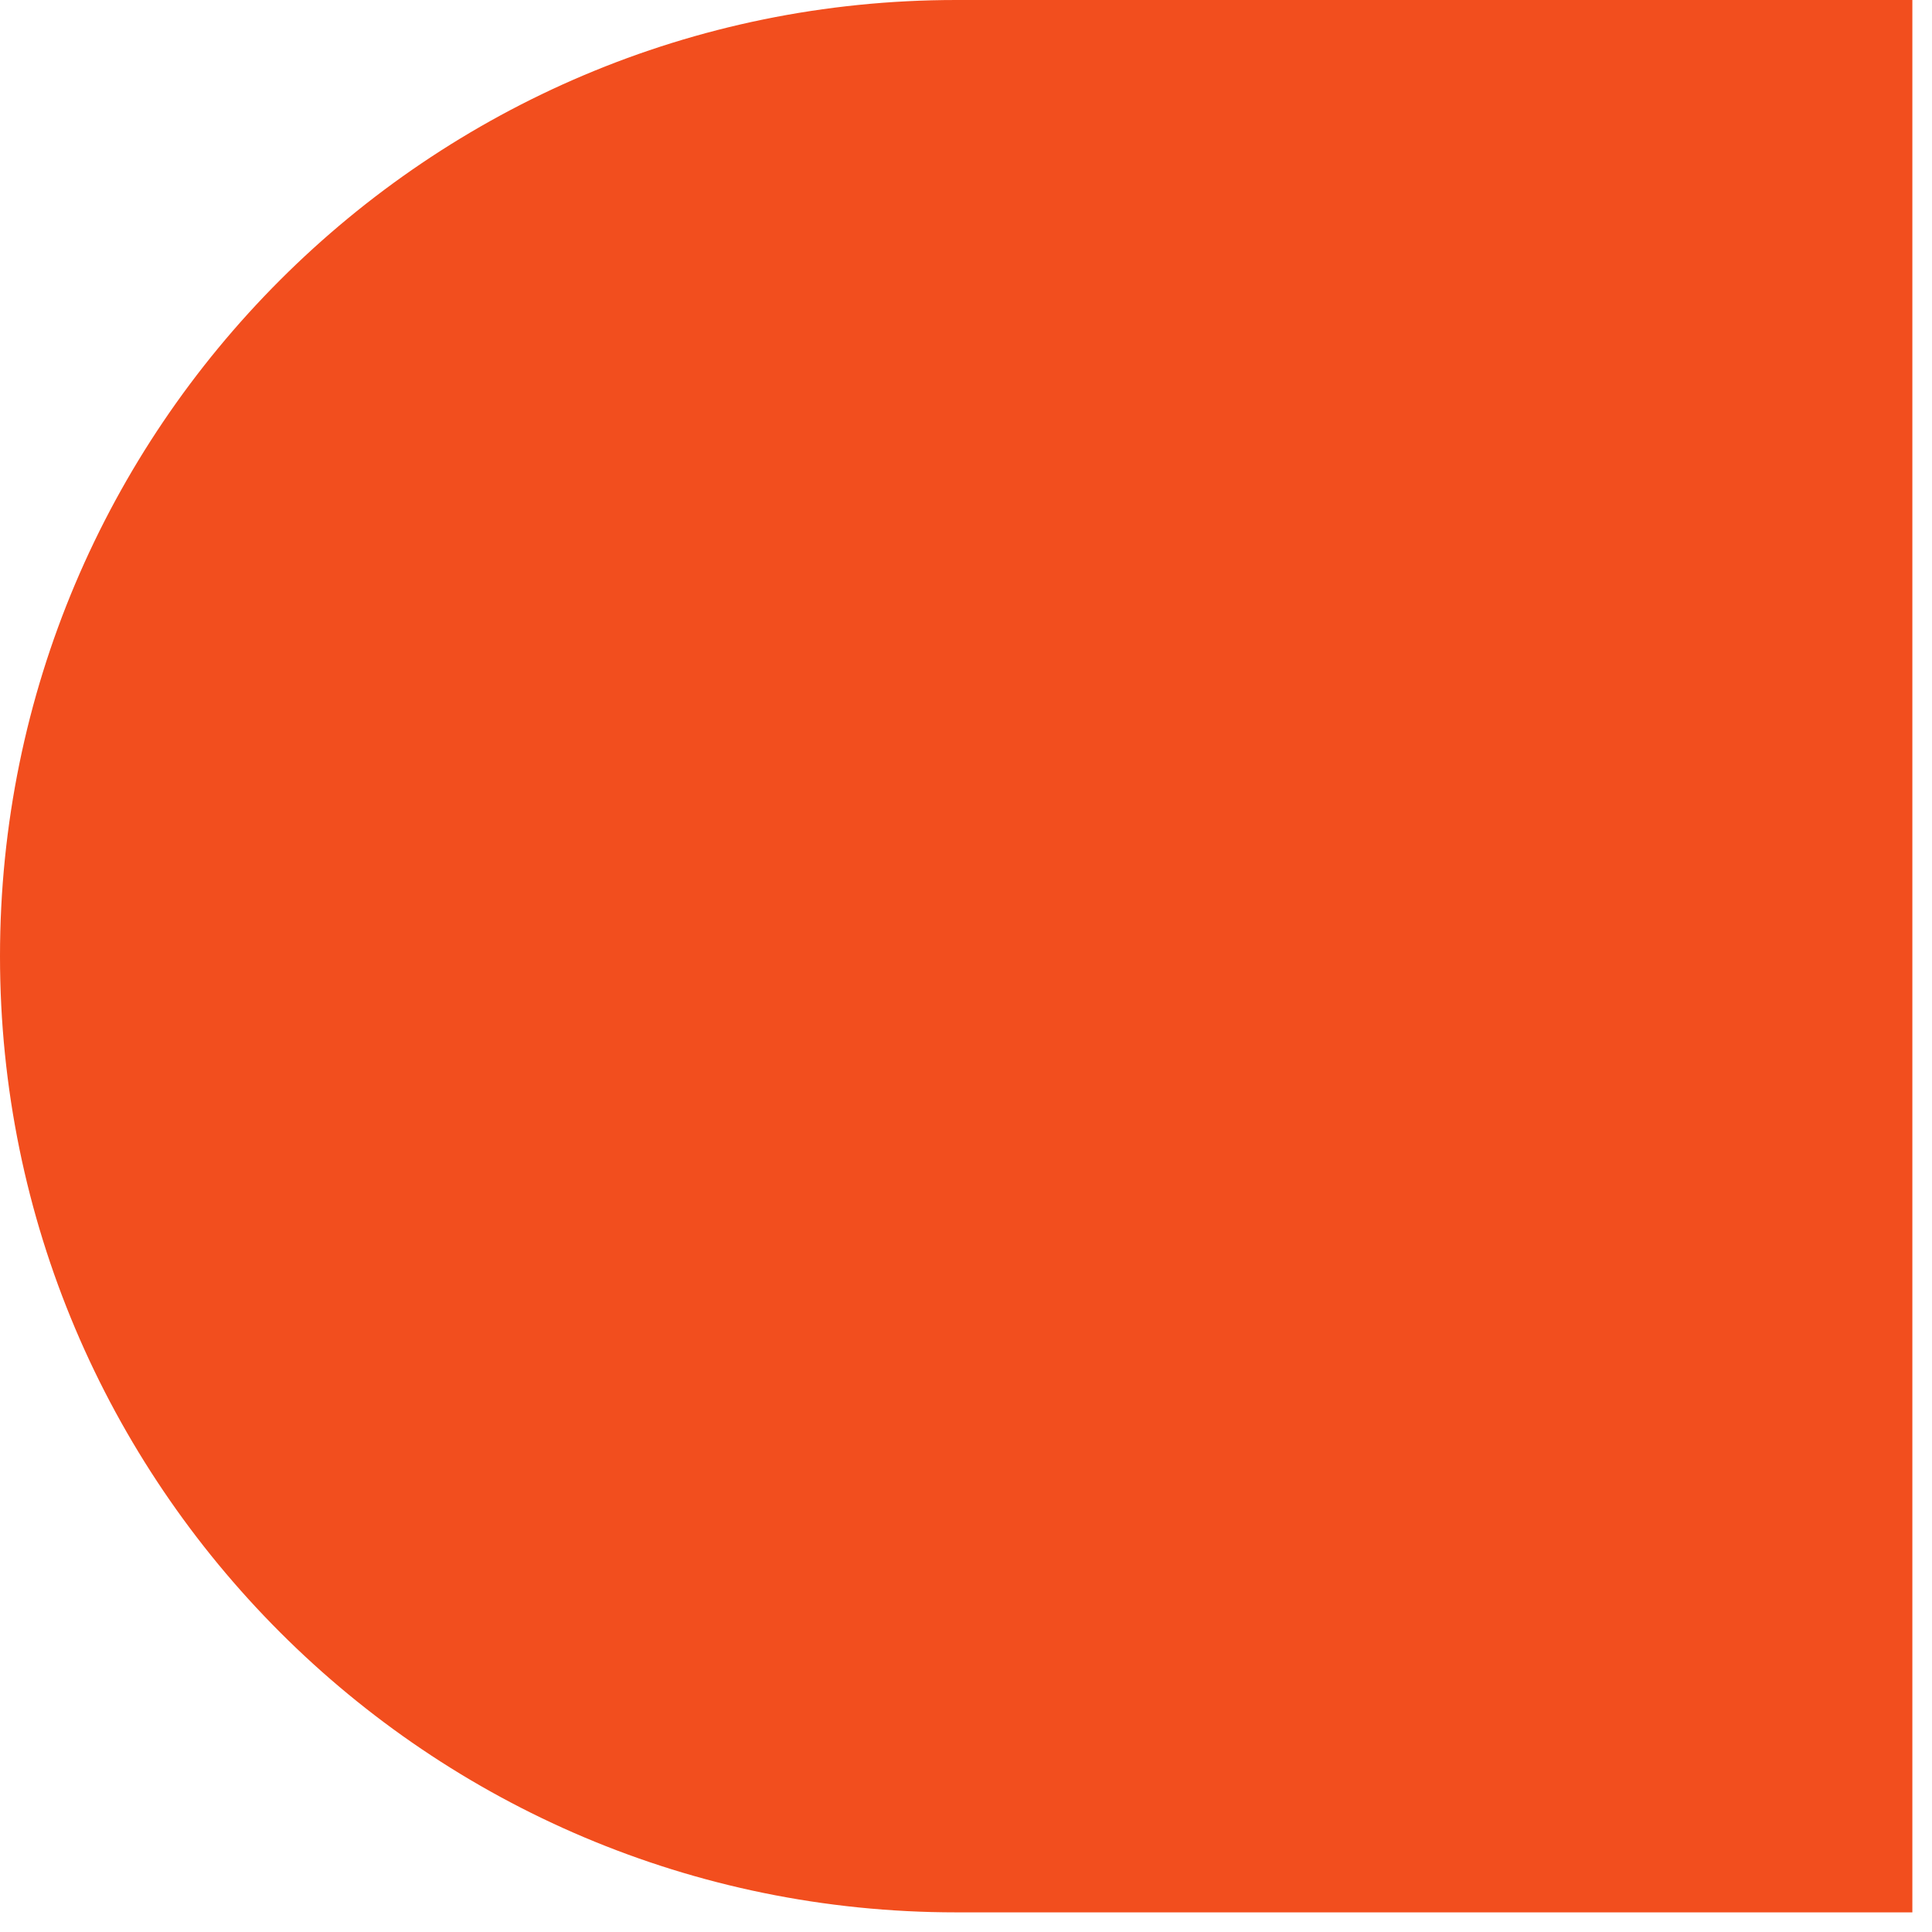
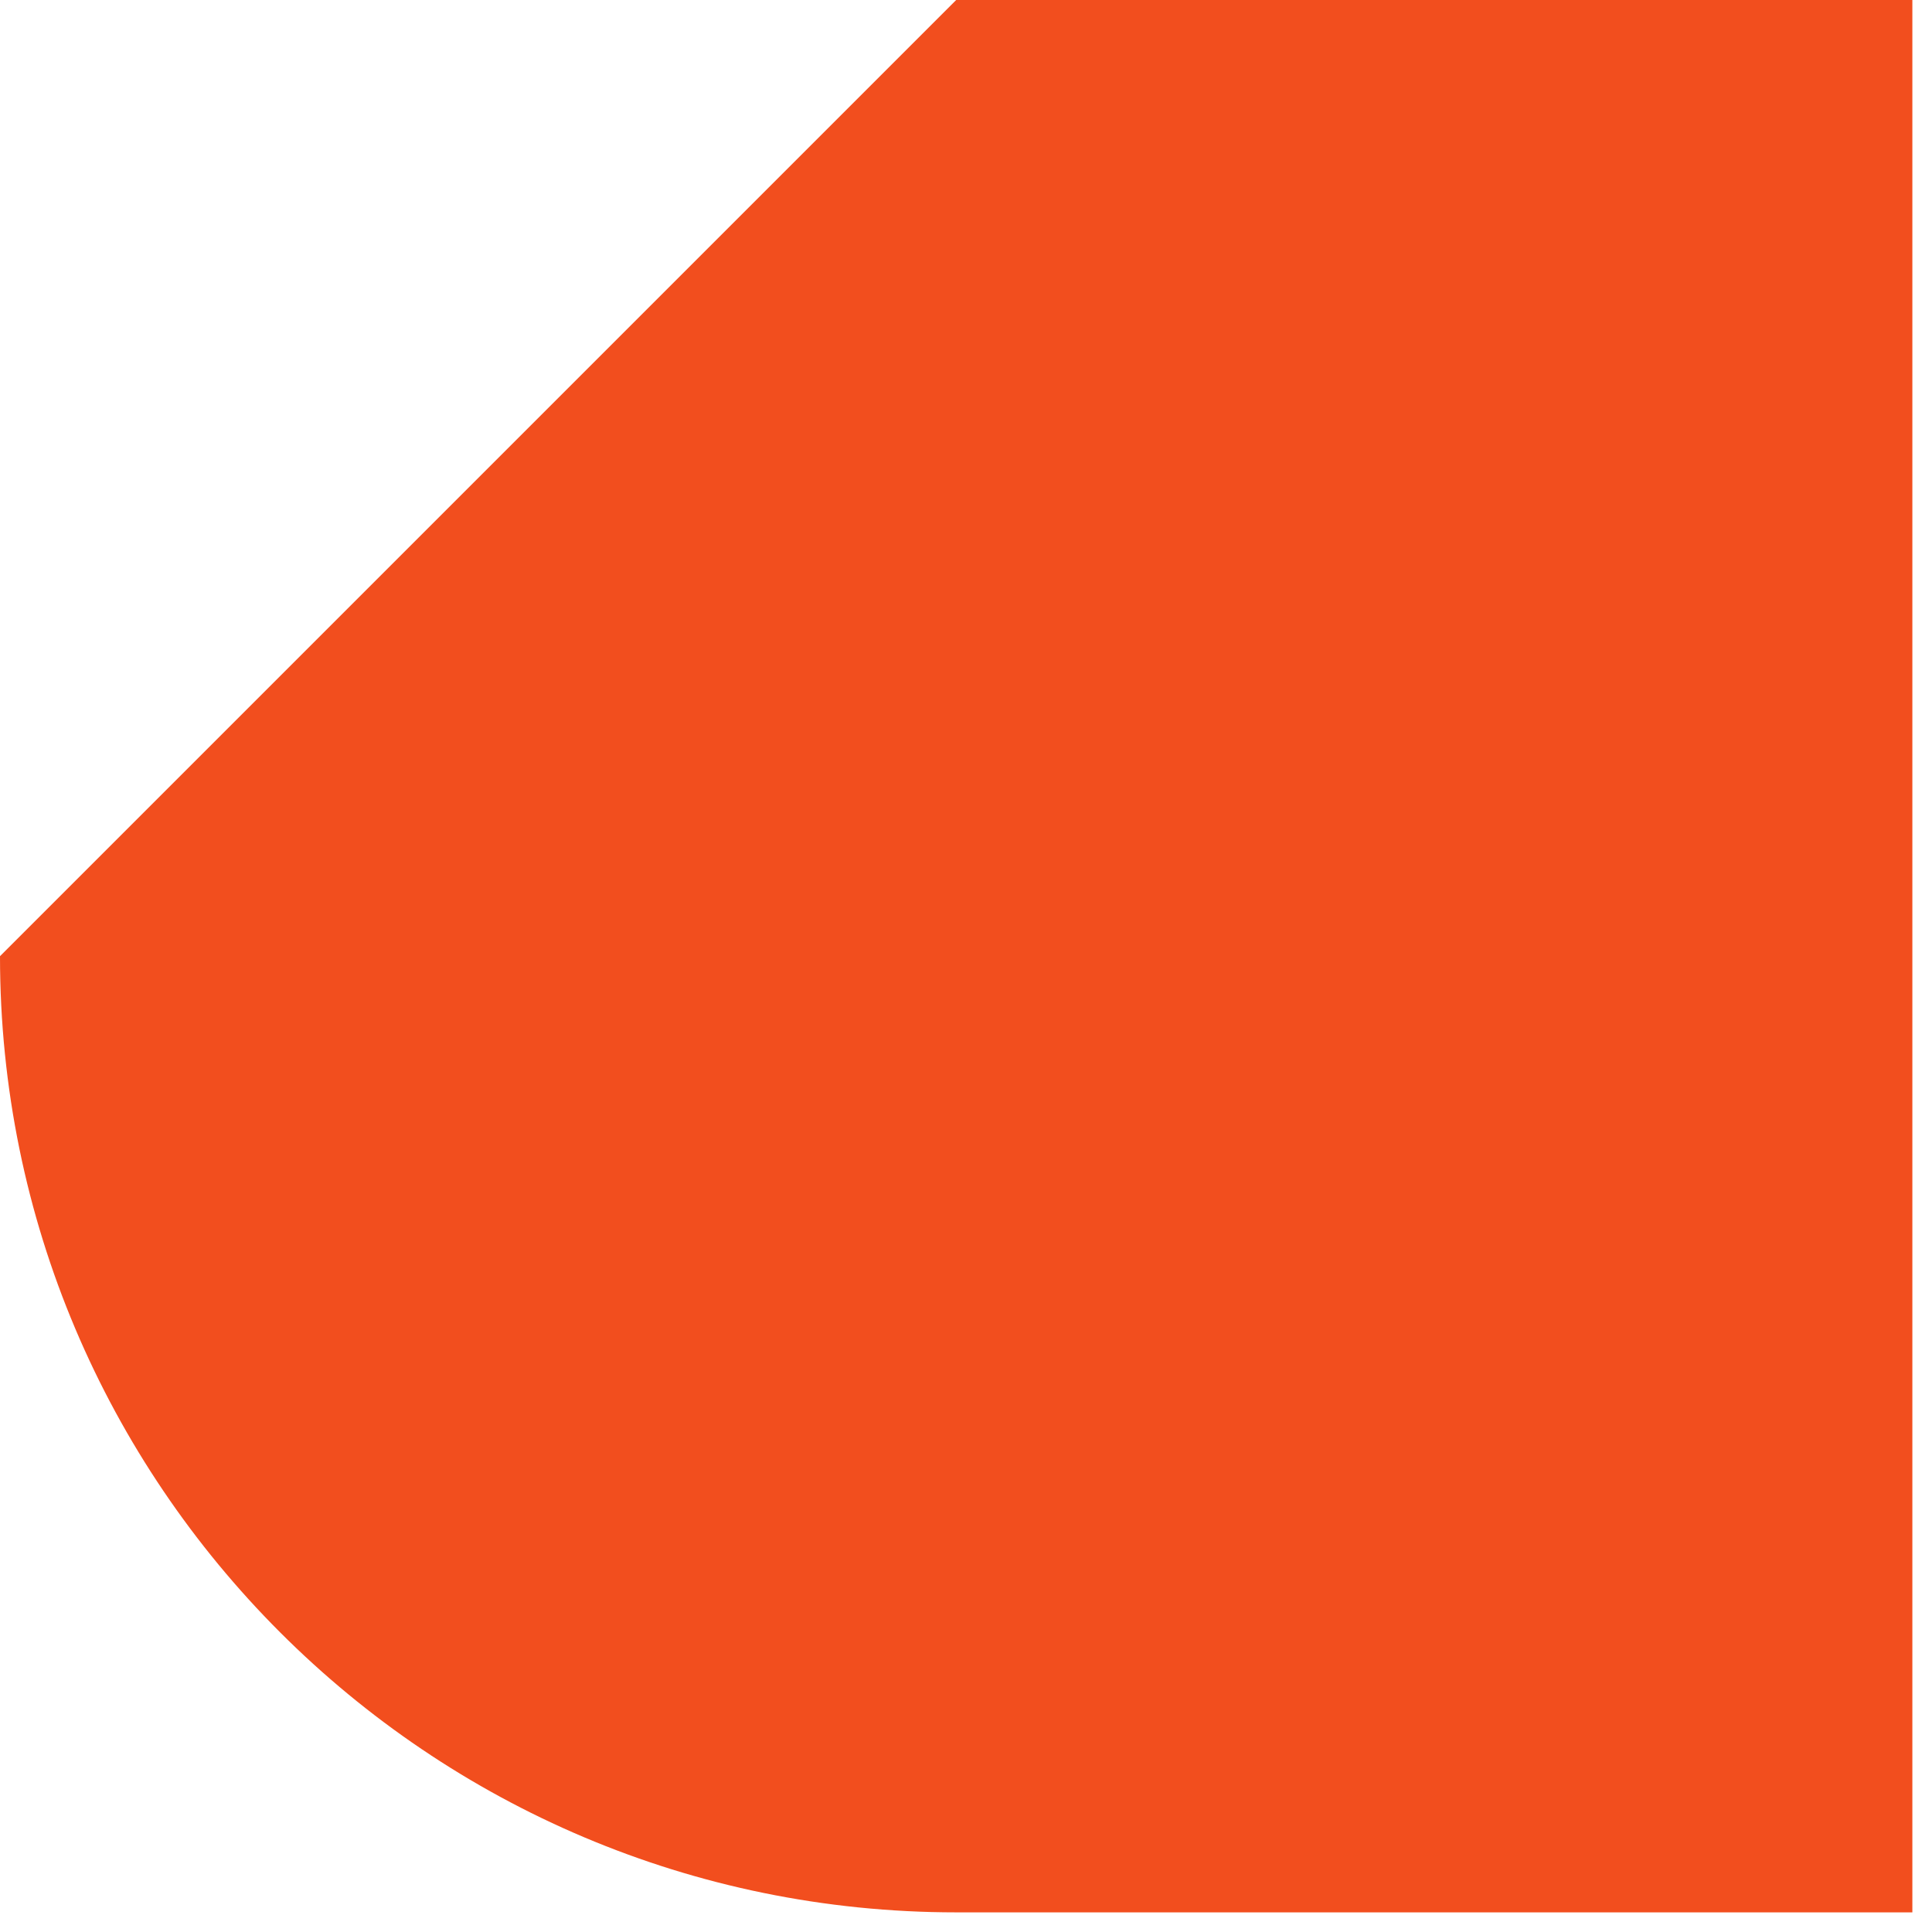
<svg xmlns="http://www.w3.org/2000/svg" fill="none" height="100%" overflow="visible" preserveAspectRatio="none" style="display: block;" viewBox="0 0 12 12" width="100%">
-   <path d="M0 5.939C0 9.219 2.659 11.878 5.939 11.878H11.878V0H5.939C2.659 0 0 2.659 0 5.939Z" fill="#F24E1E" id="Vector" />
+   <path d="M0 5.939C0 9.219 2.659 11.878 5.939 11.878H11.878V0H5.939Z" fill="#F24E1E" id="Vector" />
</svg>